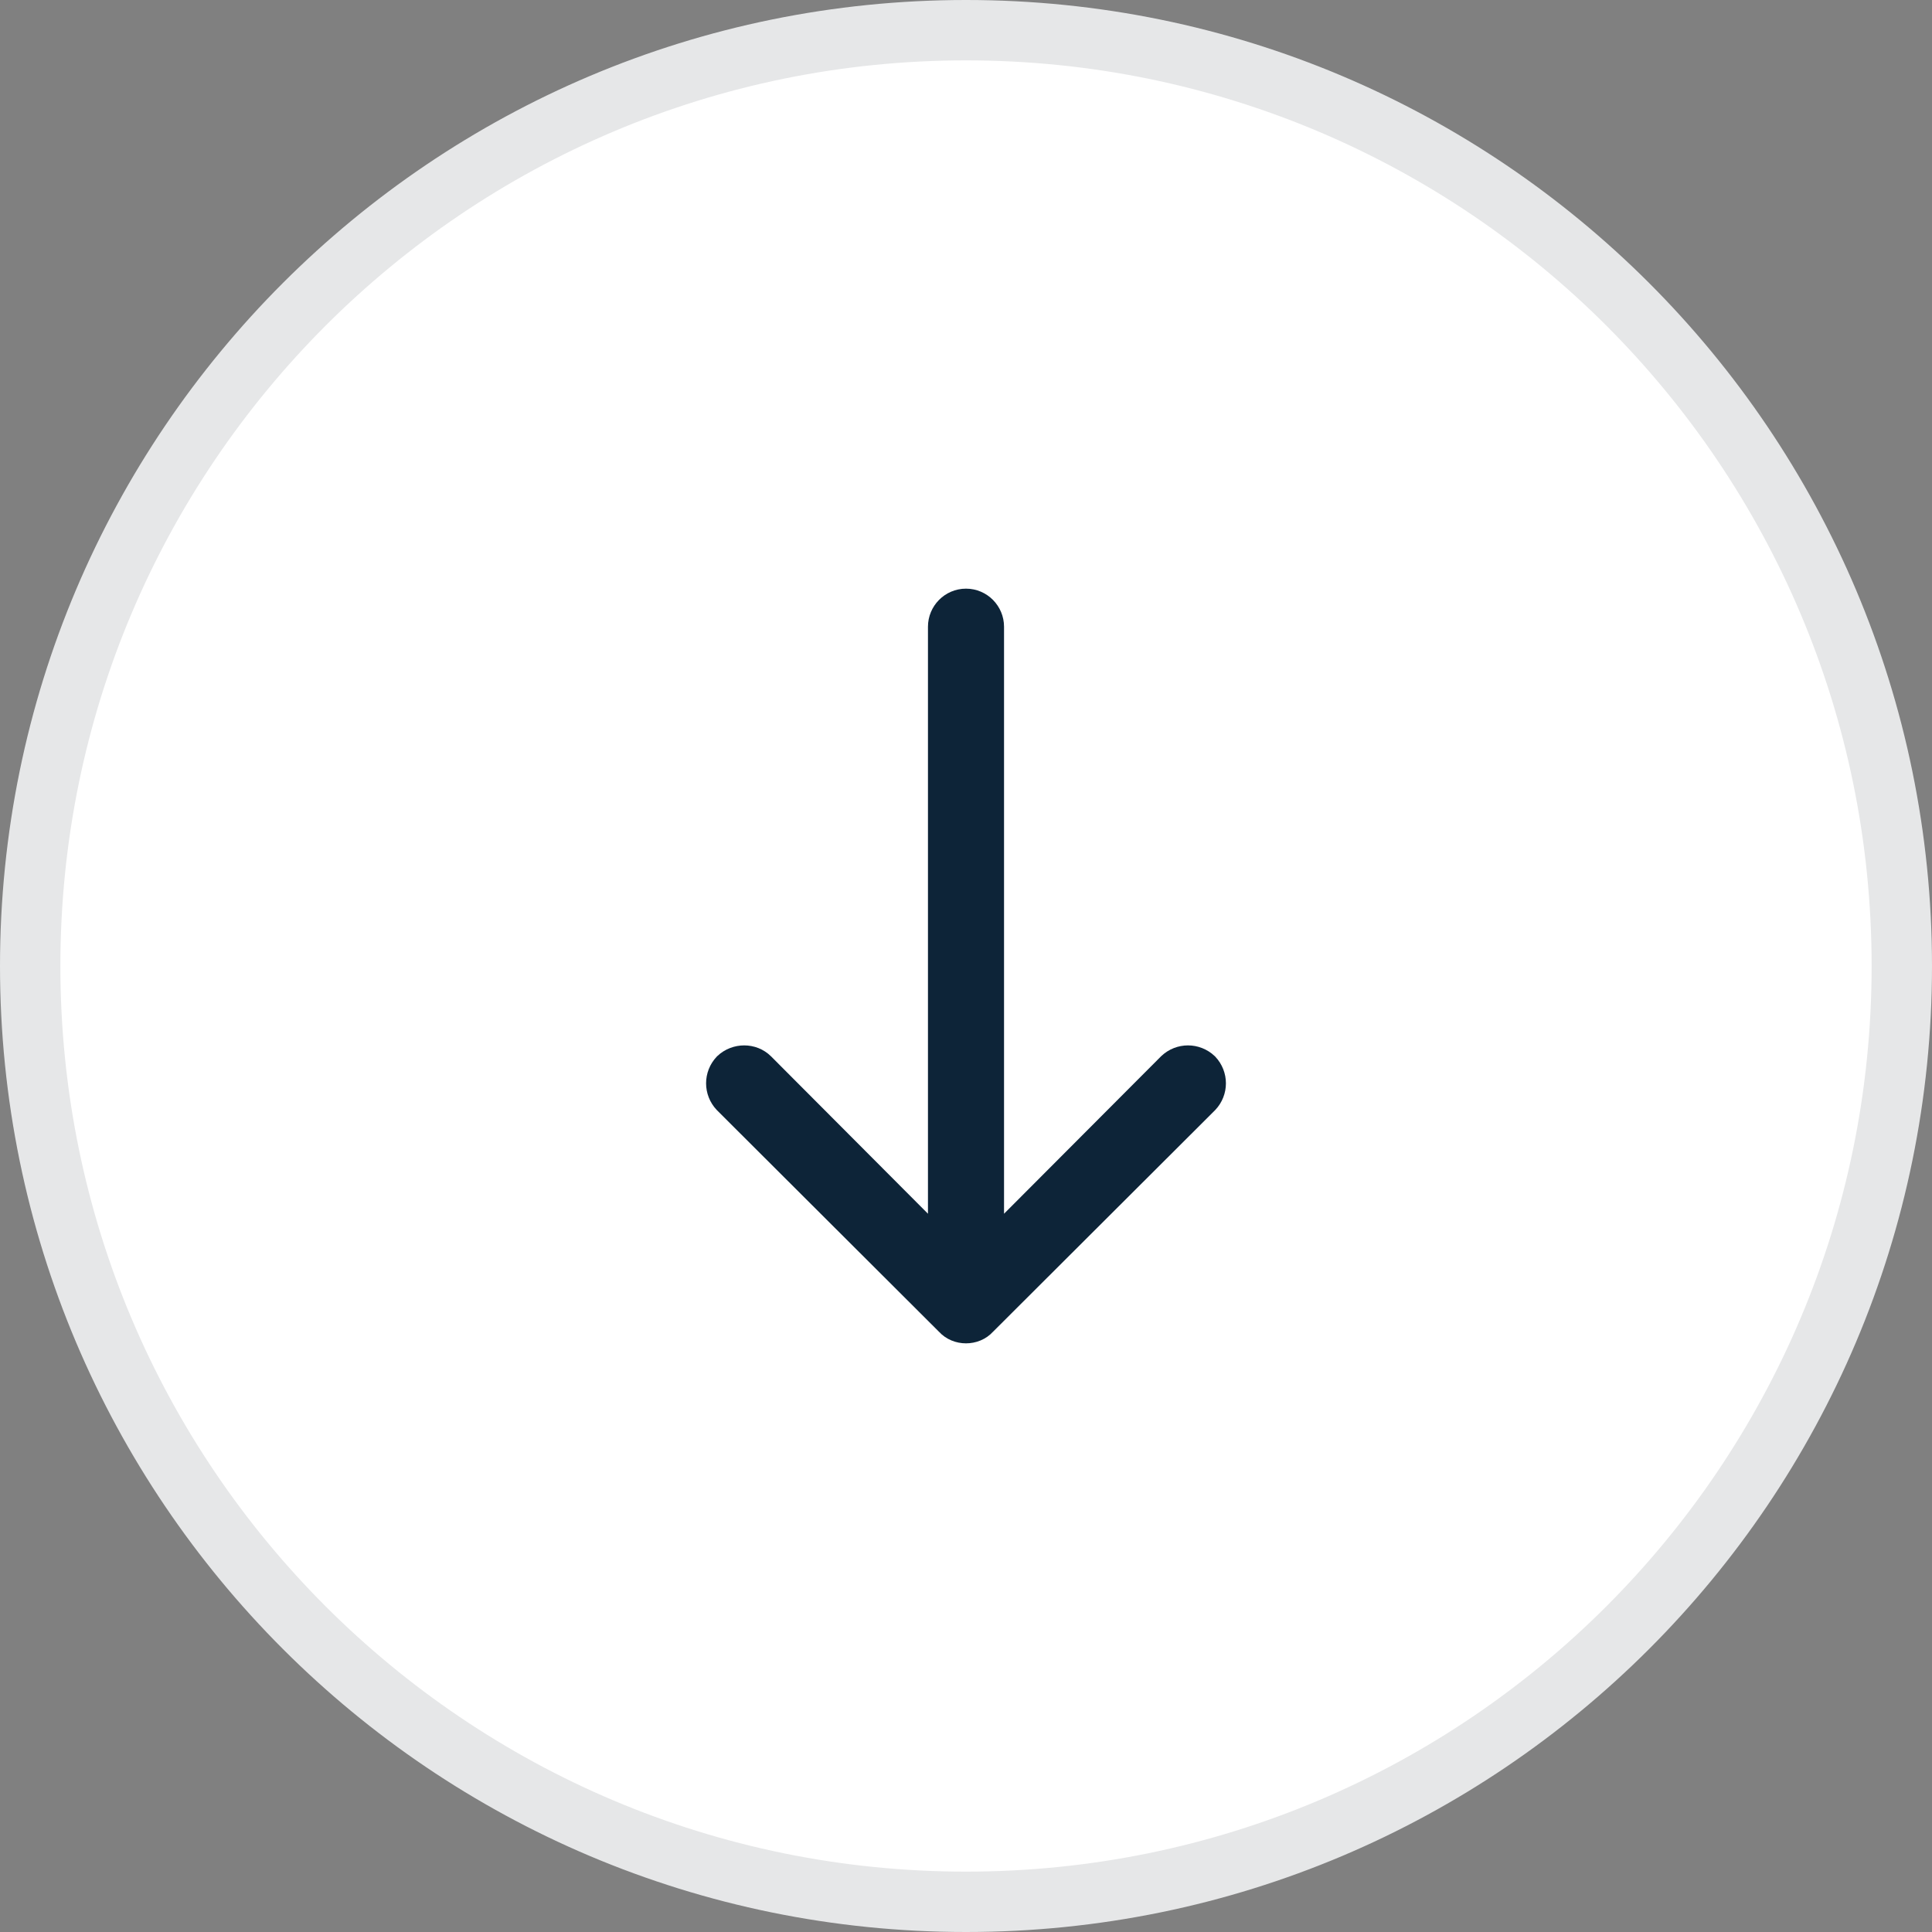
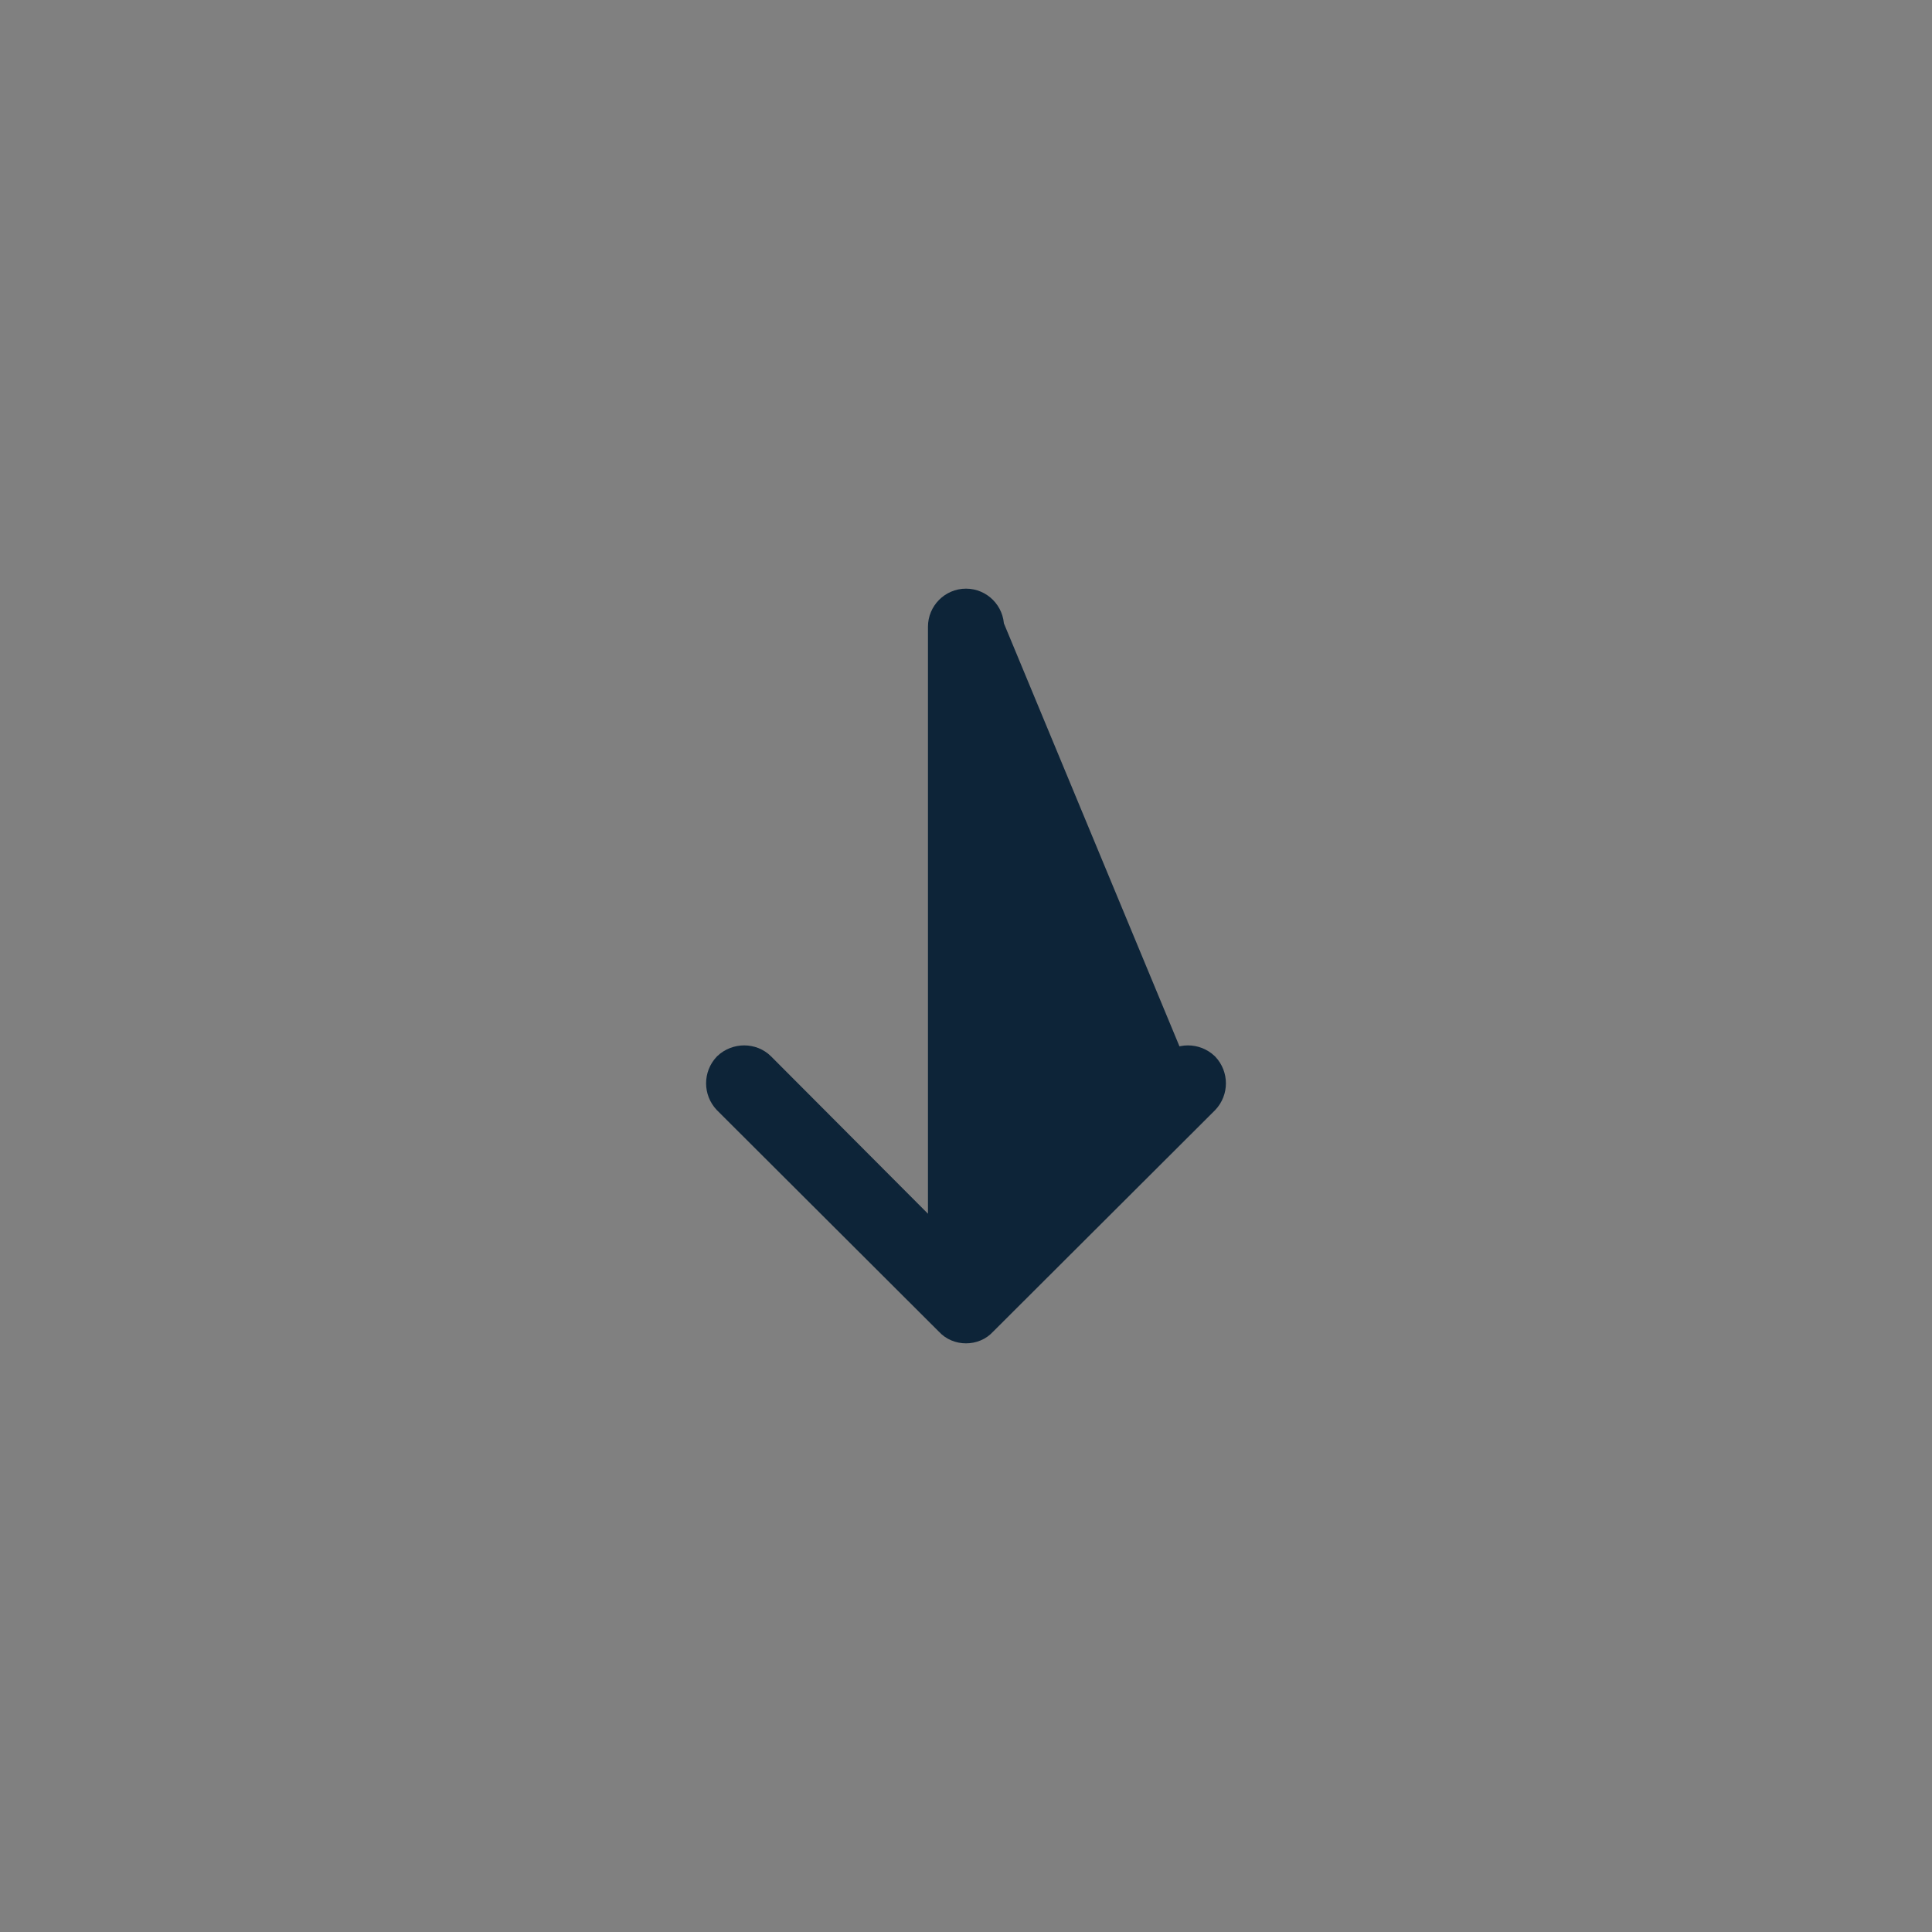
<svg xmlns="http://www.w3.org/2000/svg" width="32" height="32" viewBox="0 0 32 32" fill="none">
  <rect x="0" y="0" width="32" height="32" fill="#808080" stroke="none" />
-   <path d="M31.5 16C31.5 24.56 24.56 31.5 16 31.5C7.44 31.5 0.5 24.56 0.5 16C0.5 7.44 7.44 0.5 16 0.5C24.56 0.5 31.5 7.44 31.5 16Z" fill="white" stroke="#E6E7E8" />
-   <path d="M12.053 17.673C12.206 17.529 12.449 17.529 12.594 17.673L15.62 20.708L15.62 10.38C15.62 10.175 15.787 10 16 10C16.213 10 16.38 10.175 16.38 10.38V20.708L19.407 17.673C19.559 17.529 19.794 17.529 19.947 17.673C20.091 17.826 20.091 18.061 19.947 18.213L16.266 21.886C16.198 21.962 16.099 22 16 22C15.901 22 15.802 21.962 15.734 21.886L12.053 18.213C11.909 18.061 11.909 17.825 12.053 17.673Z" fill="#0D2438" stroke="#0D2438" stroke-width="0.5" />
+   <path d="M12.053 17.673C12.206 17.529 12.449 17.529 12.594 17.673L15.62 20.708L15.62 10.38C15.62 10.175 15.787 10 16 10C16.213 10 16.38 10.175 16.38 10.38L19.407 17.673C19.559 17.529 19.794 17.529 19.947 17.673C20.091 17.826 20.091 18.061 19.947 18.213L16.266 21.886C16.198 21.962 16.099 22 16 22C15.901 22 15.802 21.962 15.734 21.886L12.053 18.213C11.909 18.061 11.909 17.825 12.053 17.673Z" fill="#0D2438" stroke="#0D2438" stroke-width="0.5" />
</svg>